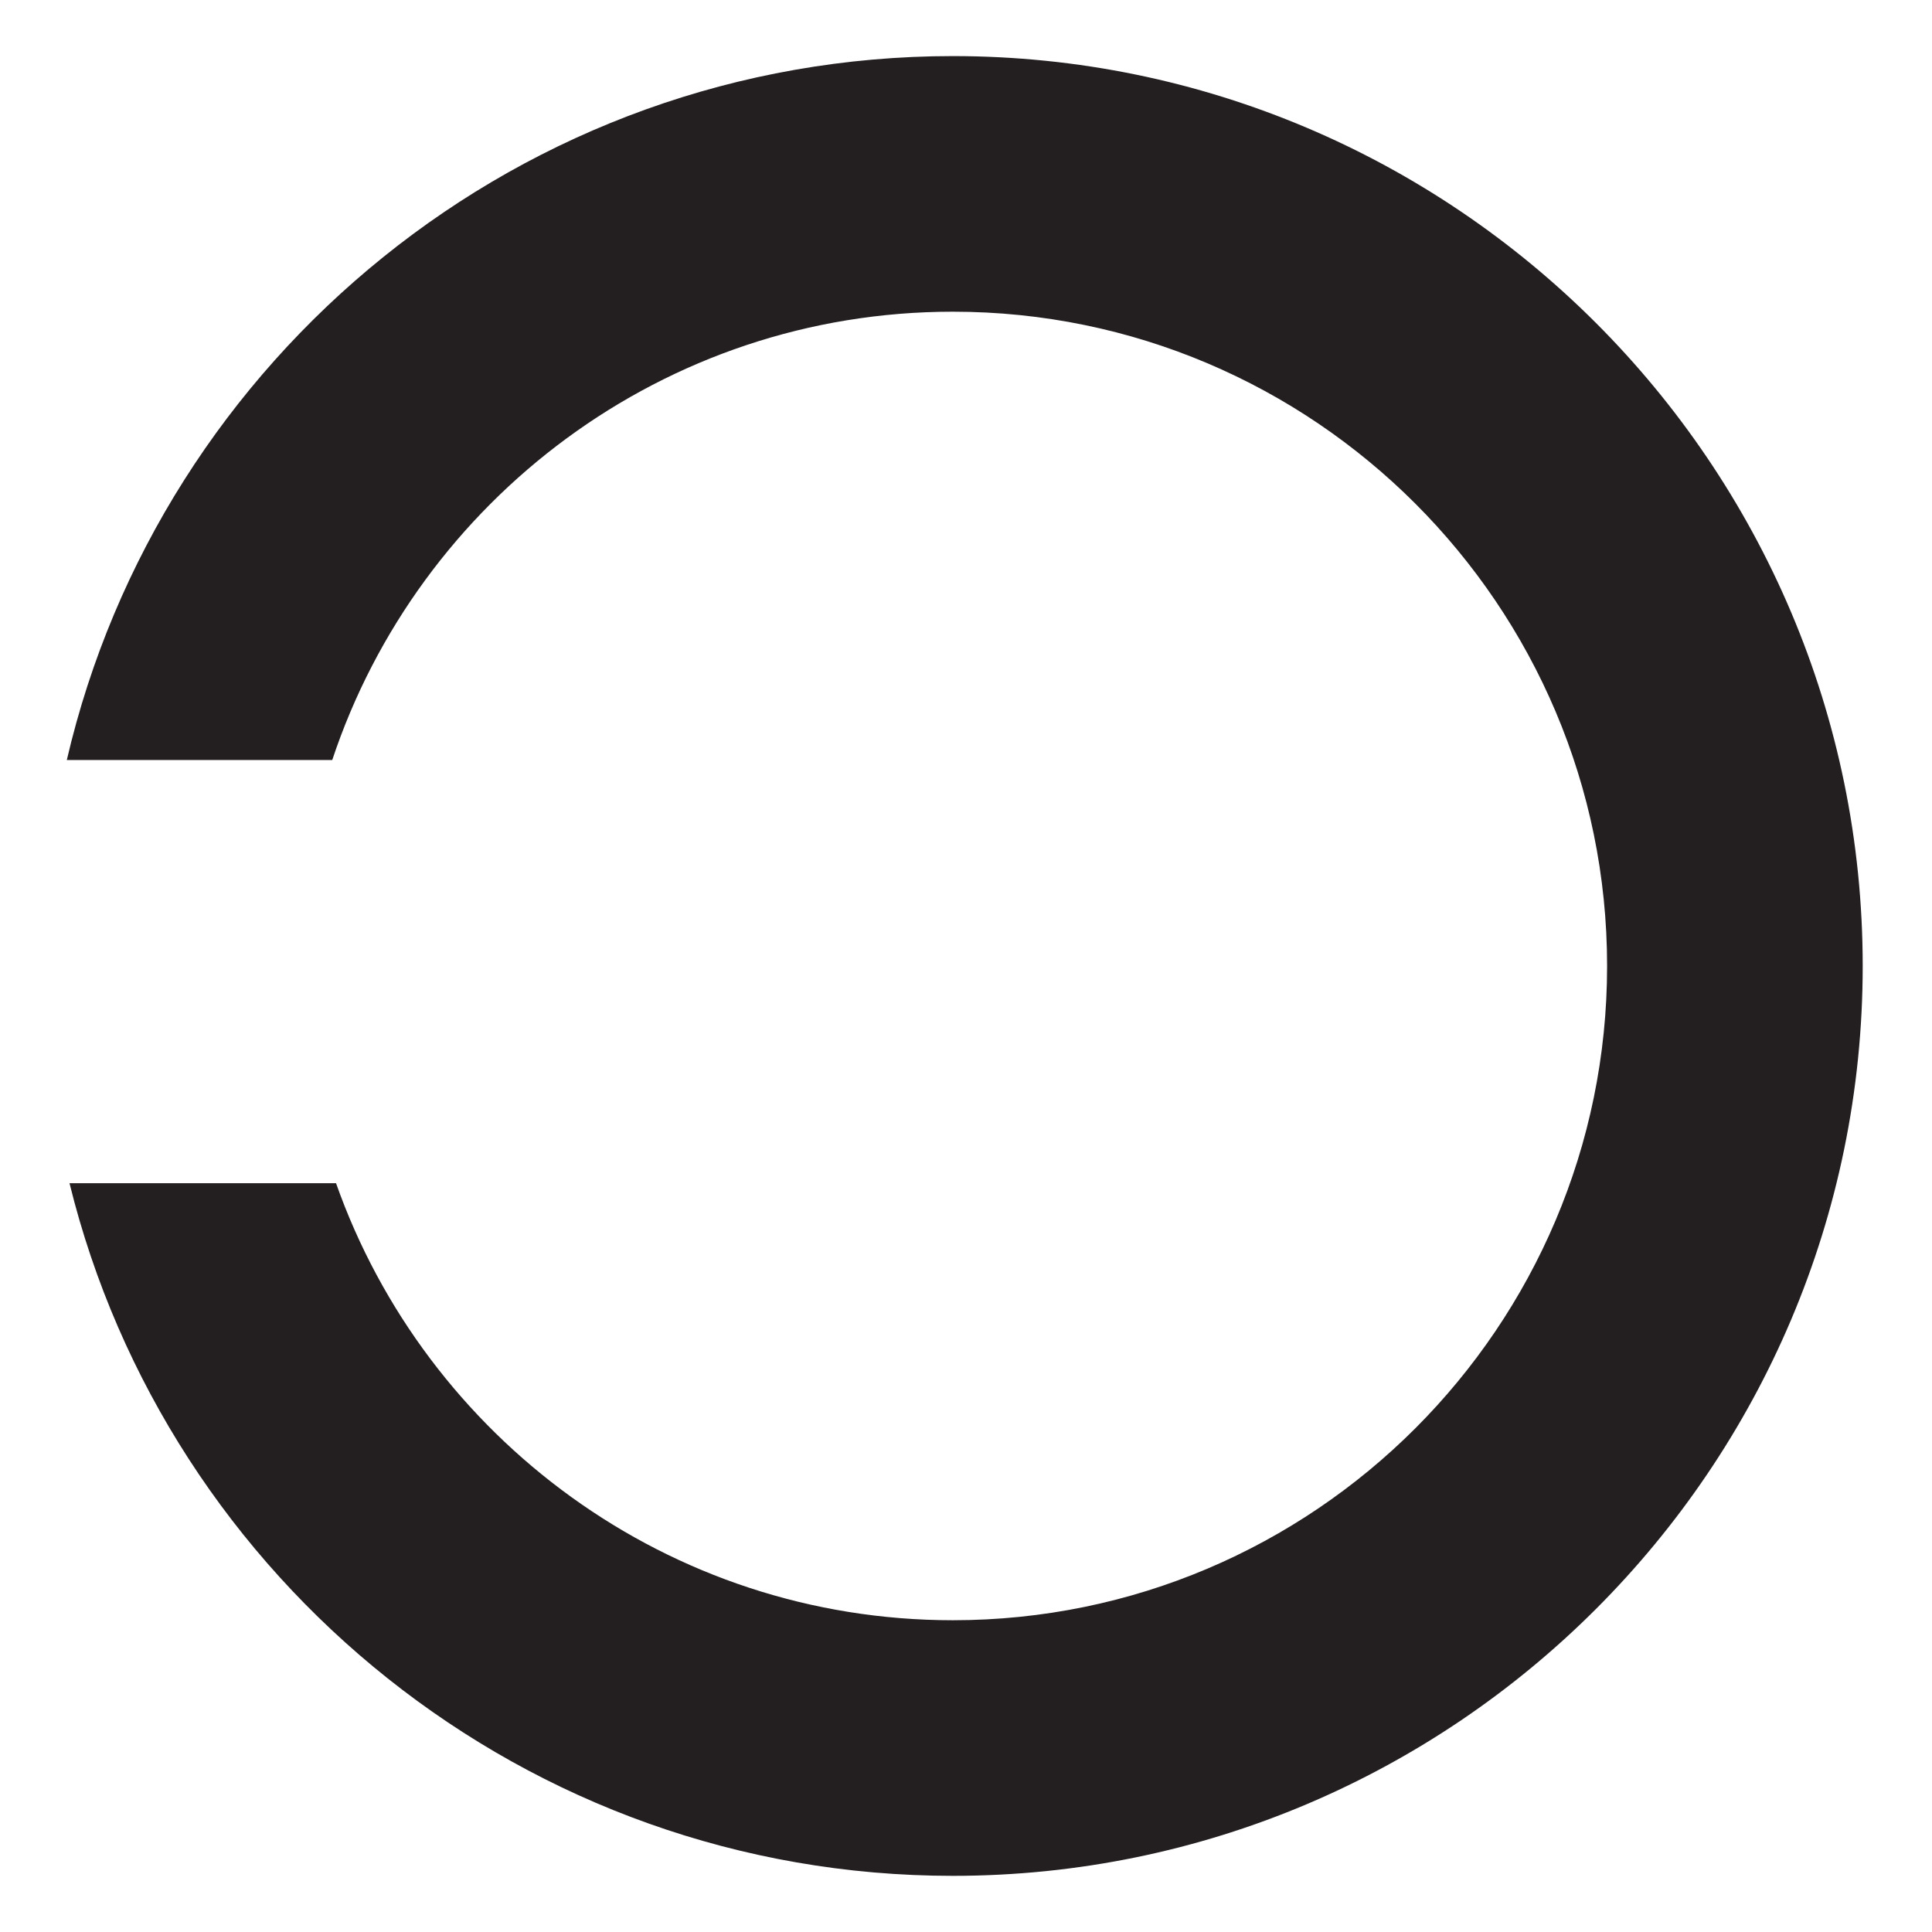
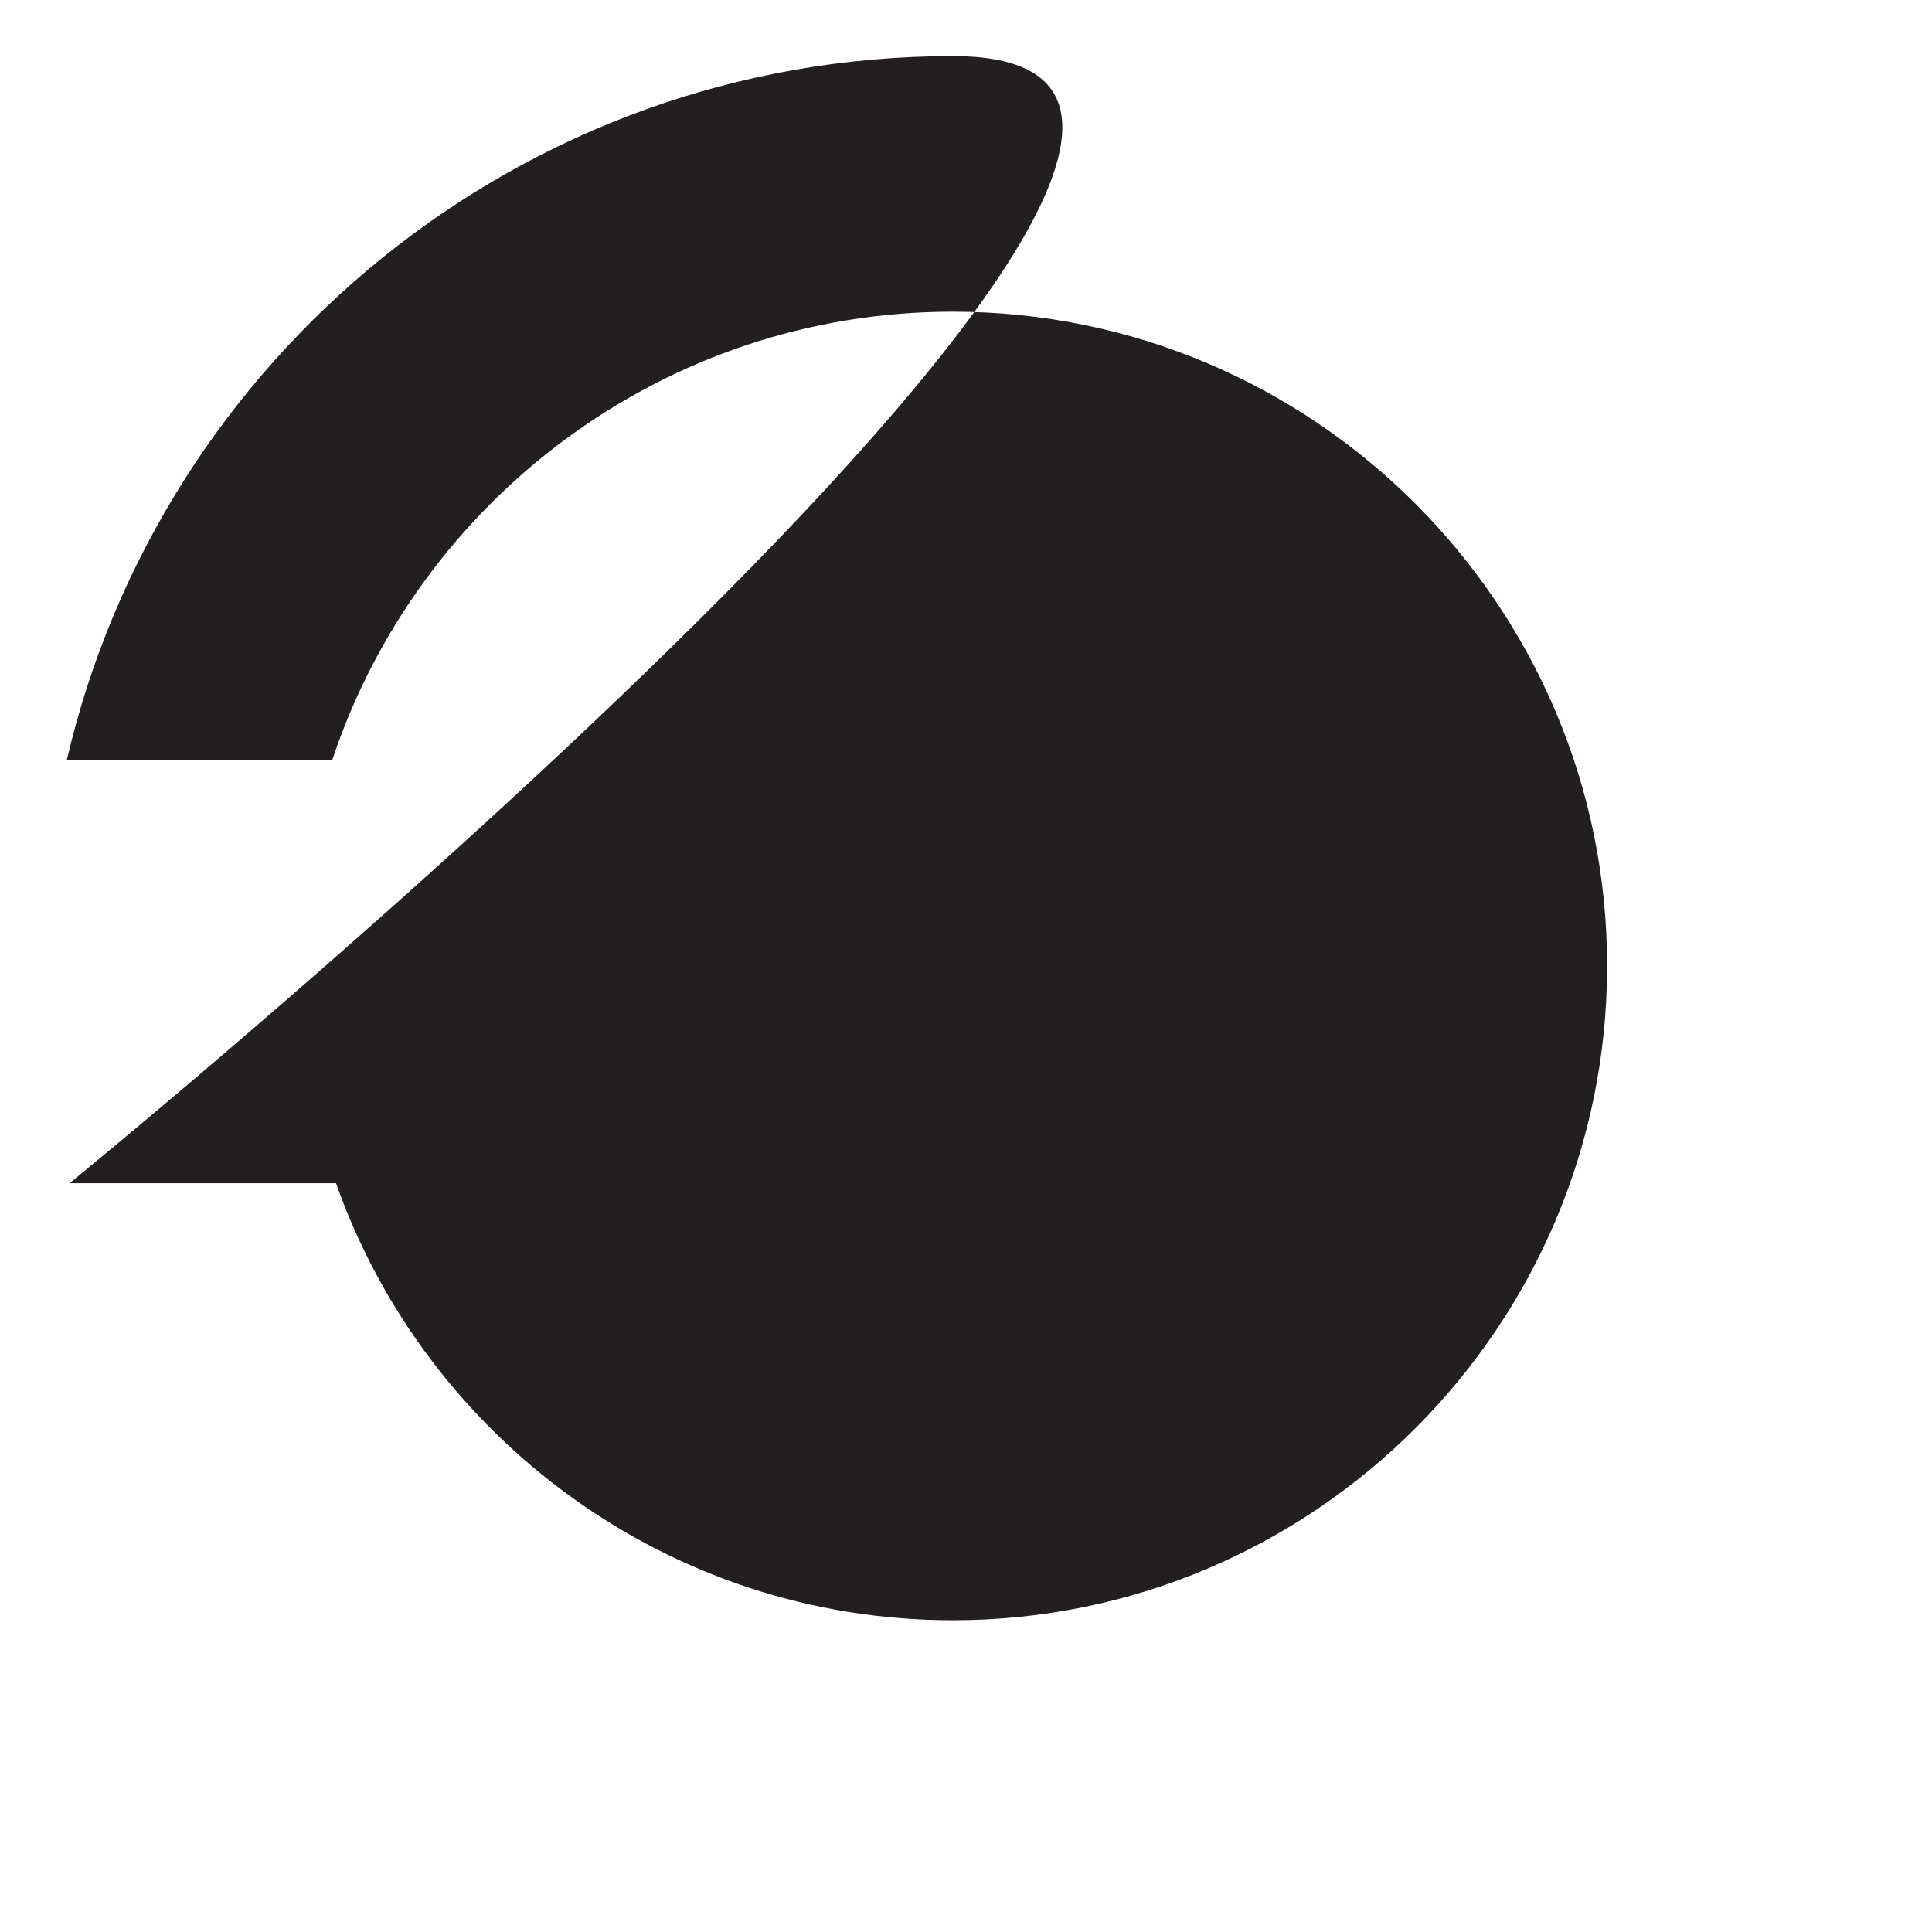
<svg xmlns="http://www.w3.org/2000/svg" id="Layer_1" data-name="Layer 1" viewBox="0 0 600 600">
  <defs>
    <style>      .cls-1 {        fill: #231f20;        stroke-width: 0px;      }    </style>
  </defs>
-   <path class="cls-1" d="m295.91,17.42C162.1,17.42,49.82,110.94,20.75,236.03h82.43c26.87-80.78,103.05-139.23,192.73-139.23,112.04,0,203.19,91.15,203.19,203.19s-91.15,203.19-203.19,203.19c-88.38,0-163.67-56.76-191.55-135.72H21.59c30.34,123.32,141.77,215.1,274.32,215.1,155.81,0,282.57-126.76,282.57-282.57S451.71,17.42,295.91,17.42Z" />
+   <path class="cls-1" d="m295.91,17.42C162.1,17.42,49.82,110.94,20.75,236.03h82.43c26.87-80.78,103.05-139.23,192.73-139.23,112.04,0,203.19,91.15,203.19,203.19s-91.15,203.19-203.19,203.19c-88.38,0-163.67-56.76-191.55-135.72H21.59S451.71,17.42,295.91,17.42Z" />
</svg>